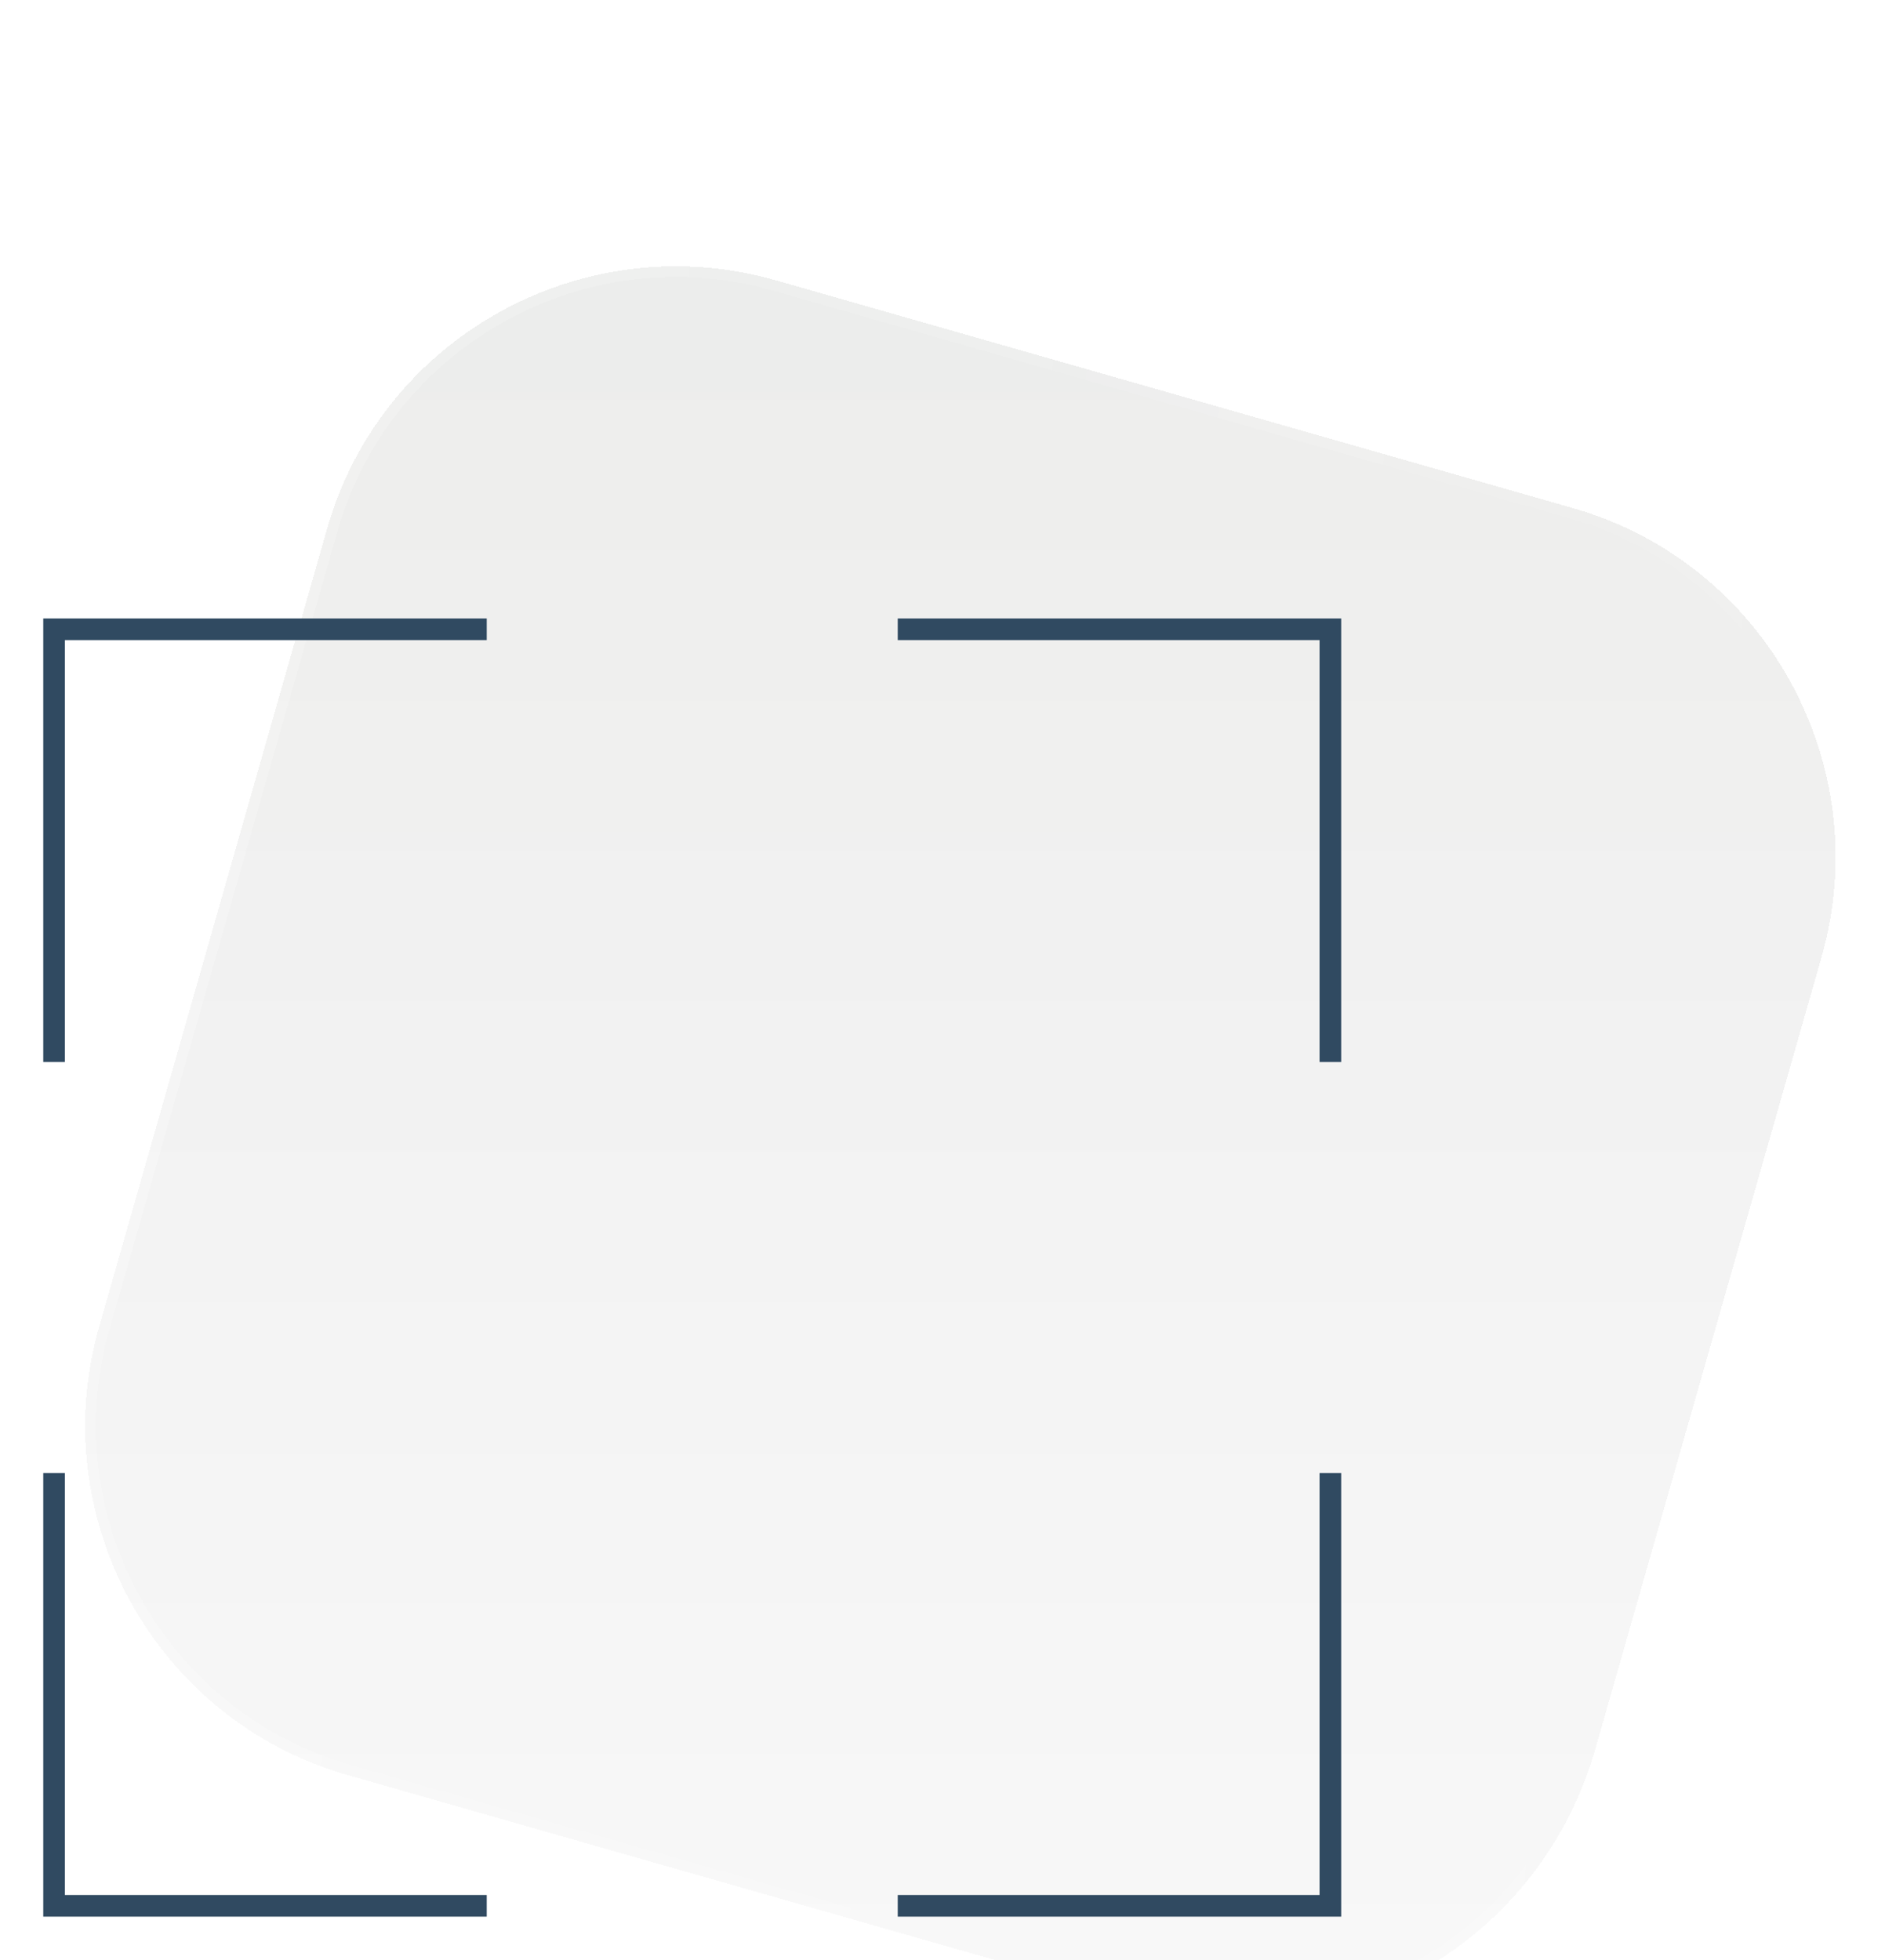
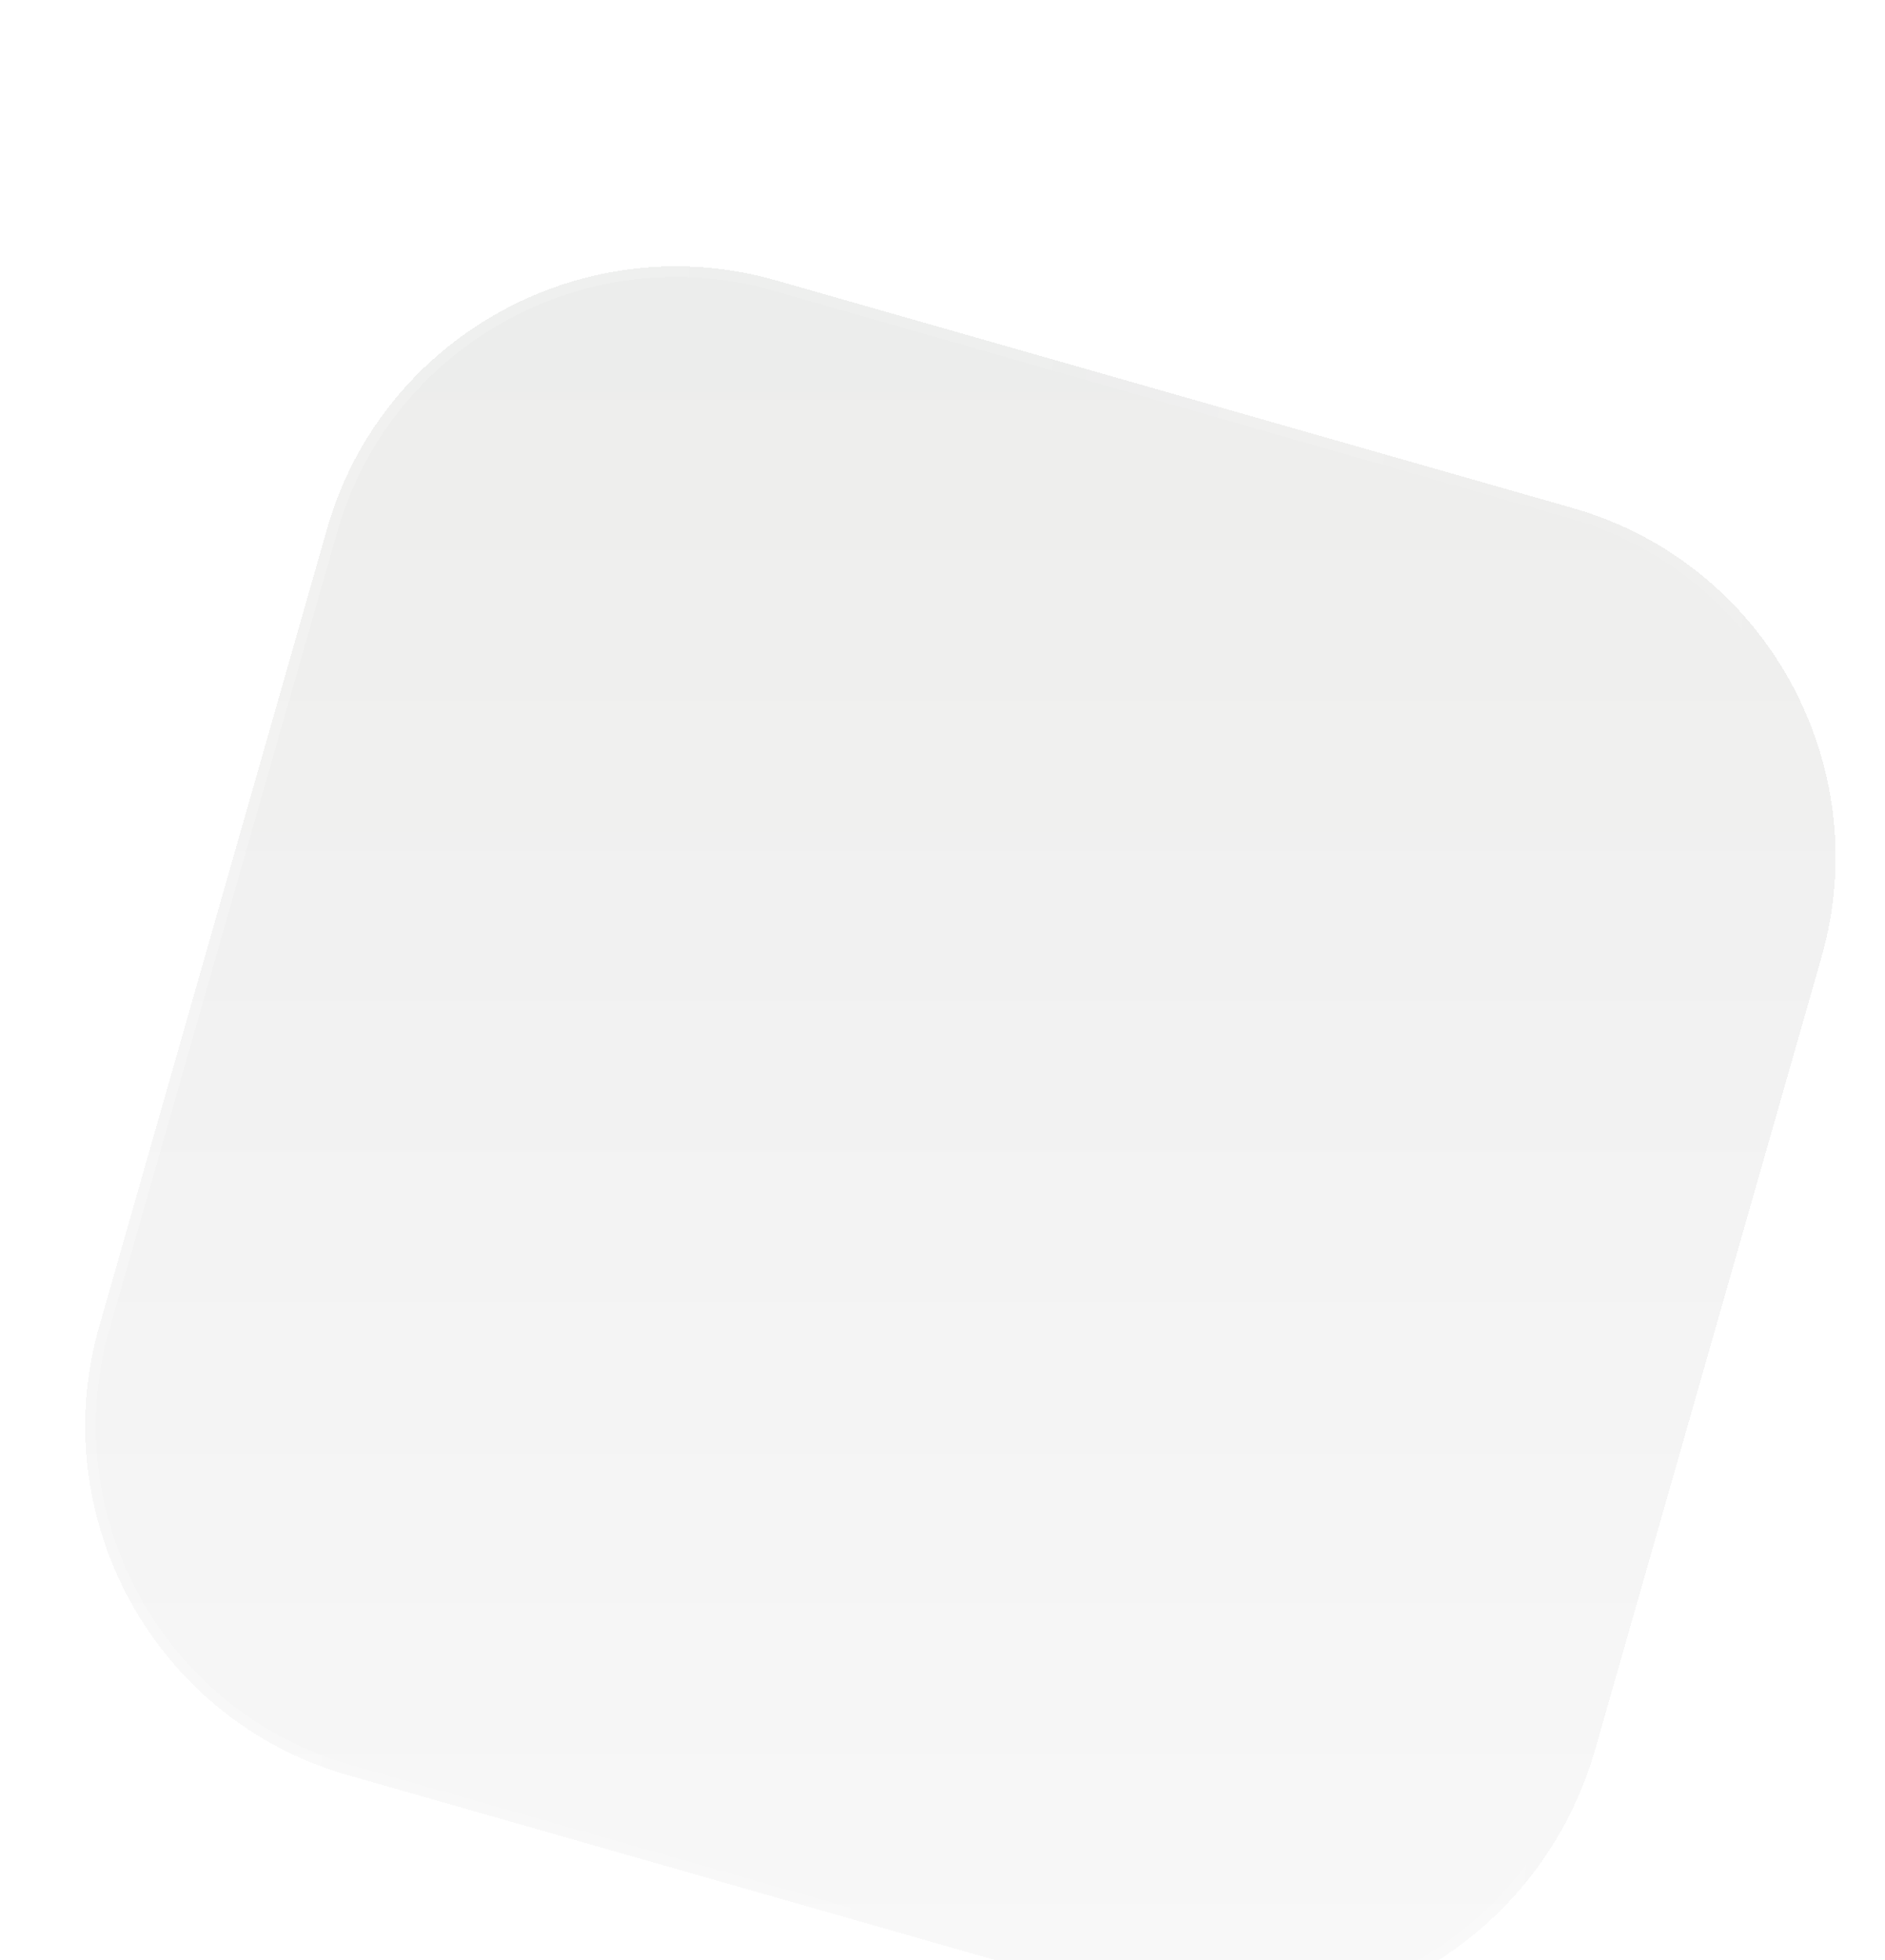
<svg xmlns="http://www.w3.org/2000/svg" width="177" height="184" viewBox="0 0 177 184" fill="none">
  <g filter="url(#filter0_ddi_262_3996)" data-figma-bg-blur-radius="20">
    <path d="M107.448 163.021L32.567 141.626C14.534 136.43 4.142 117.481 9.338 99.448L30.733 24.567C35.929 6.534 54.878 -3.858 72.911 1.338L147.793 22.733C165.825 27.929 176.217 46.879 171.021 64.911L149.626 139.793C144.125 157.825 125.481 168.217 107.448 163.021Z" fill="url(#paint0_linear_262_3996)" fill-opacity="0.1" shape-rendering="crispEdges" />
    <path d="M31.214 24.705C36.333 6.94 55.004 -3.301 72.772 1.818L72.773 1.819L147.654 23.213V23.214C165.419 28.333 175.661 47.004 170.541 64.772L170.54 64.773L149.148 139.646C143.725 157.425 125.35 167.659 107.587 162.541L107.586 162.54L32.704 141.146H32.705C14.94 136.027 4.699 117.356 9.818 99.587L9.819 99.586L31.214 24.705Z" stroke="url(#paint1_linear_262_3996)" shape-rendering="crispEdges" />
  </g>
-   <path d="M45.703 59.078H5.078V99.703M124.922 99.703V59.078L84.297 59.078M5.078 138.297L5.078 178.922H45.703M84.297 178.922H124.922L124.922 138.297" stroke="#304A61" stroke-width="2.031" />
  <defs>
    <filter id="filter0_ddi_262_3996" x="-12" y="-20" width="204.359" height="204.359" filterUnits="userSpaceOnUse" color-interpolation-filters="sRGB">
      <feFlood flood-opacity="0" result="BackgroundImageFix" />
      <feColorMatrix in="SourceAlpha" type="matrix" values="0 0 0 0 0 0 0 0 0 0 0 0 0 0 0 0 0 0 127 0" result="hardAlpha" />
      <feOffset dy="4" />
      <feGaussianBlur stdDeviation="2" />
      <feComposite in2="hardAlpha" operator="out" />
      <feColorMatrix type="matrix" values="0 0 0 0 0 0 0 0 0 0 0 0 0 0 0 0 0 0 0.05 0" />
      <feBlend mode="normal" in2="BackgroundImageFix" result="effect1_dropShadow_262_3996" />
      <feColorMatrix in="SourceAlpha" type="matrix" values="0 0 0 0 0 0 0 0 0 0 0 0 0 0 0 0 0 0 127 0" result="hardAlpha" />
      <feOffset dy="1" />
      <feComposite in2="hardAlpha" operator="out" />
      <feColorMatrix type="matrix" values="0 0 0 0 0 0 0 0 0 0 0 0 0 0 0 0 0 0 0.05 0" />
      <feBlend mode="normal" in2="effect1_dropShadow_262_3996" result="effect2_dropShadow_262_3996" />
      <feBlend mode="normal" in="SourceGraphic" in2="effect2_dropShadow_262_3996" result="shape" />
      <feColorMatrix in="SourceAlpha" type="matrix" values="0 0 0 0 0 0 0 0 0 0 0 0 0 0 0 0 0 0 127 0" result="hardAlpha" />
      <feOffset dy="20" />
      <feGaussianBlur stdDeviation="25" />
      <feComposite in2="hardAlpha" operator="arithmetic" k2="-1" k3="1" />
      <feColorMatrix type="matrix" values="0 0 0 0 1 0 0 0 0 1 0 0 0 0 1 0 0 0 0.15 0" />
      <feBlend mode="normal" in2="shape" result="effect3_innerShadow_262_3996" />
    </filter>
    <clipPath id="bgblur_0_262_3996_clip_path" transform="translate(12 20)">
-       <path d="M107.448 163.021L32.567 141.626C14.534 136.43 4.142 117.481 9.338 99.448L30.733 24.567C35.929 6.534 54.878 -3.858 72.911 1.338L147.793 22.733C165.825 27.929 176.217 46.879 171.021 64.911L149.626 139.793C144.125 157.825 125.481 168.217 107.448 163.021Z" />
-     </clipPath>
+       </clipPath>
    <linearGradient id="paint0_linear_262_3996" x1="90.18" y1="-15.747" x2="90.18" y2="164.359" gradientUnits="userSpaceOnUse">
      <stop stop-color="#31352A" />
      <stop offset="1" stop-color="#766E6E" stop-opacity="0.5" />
    </linearGradient>
    <linearGradient id="paint1_linear_262_3996" x1="22.088" y1="-4.57754e-05" x2="182.513" y2="10.594" gradientUnits="userSpaceOnUse">
      <stop stop-color="white" stop-opacity="0.2" />
      <stop offset="1" stop-color="white" stop-opacity="0" />
    </linearGradient>
  </defs>
</svg>